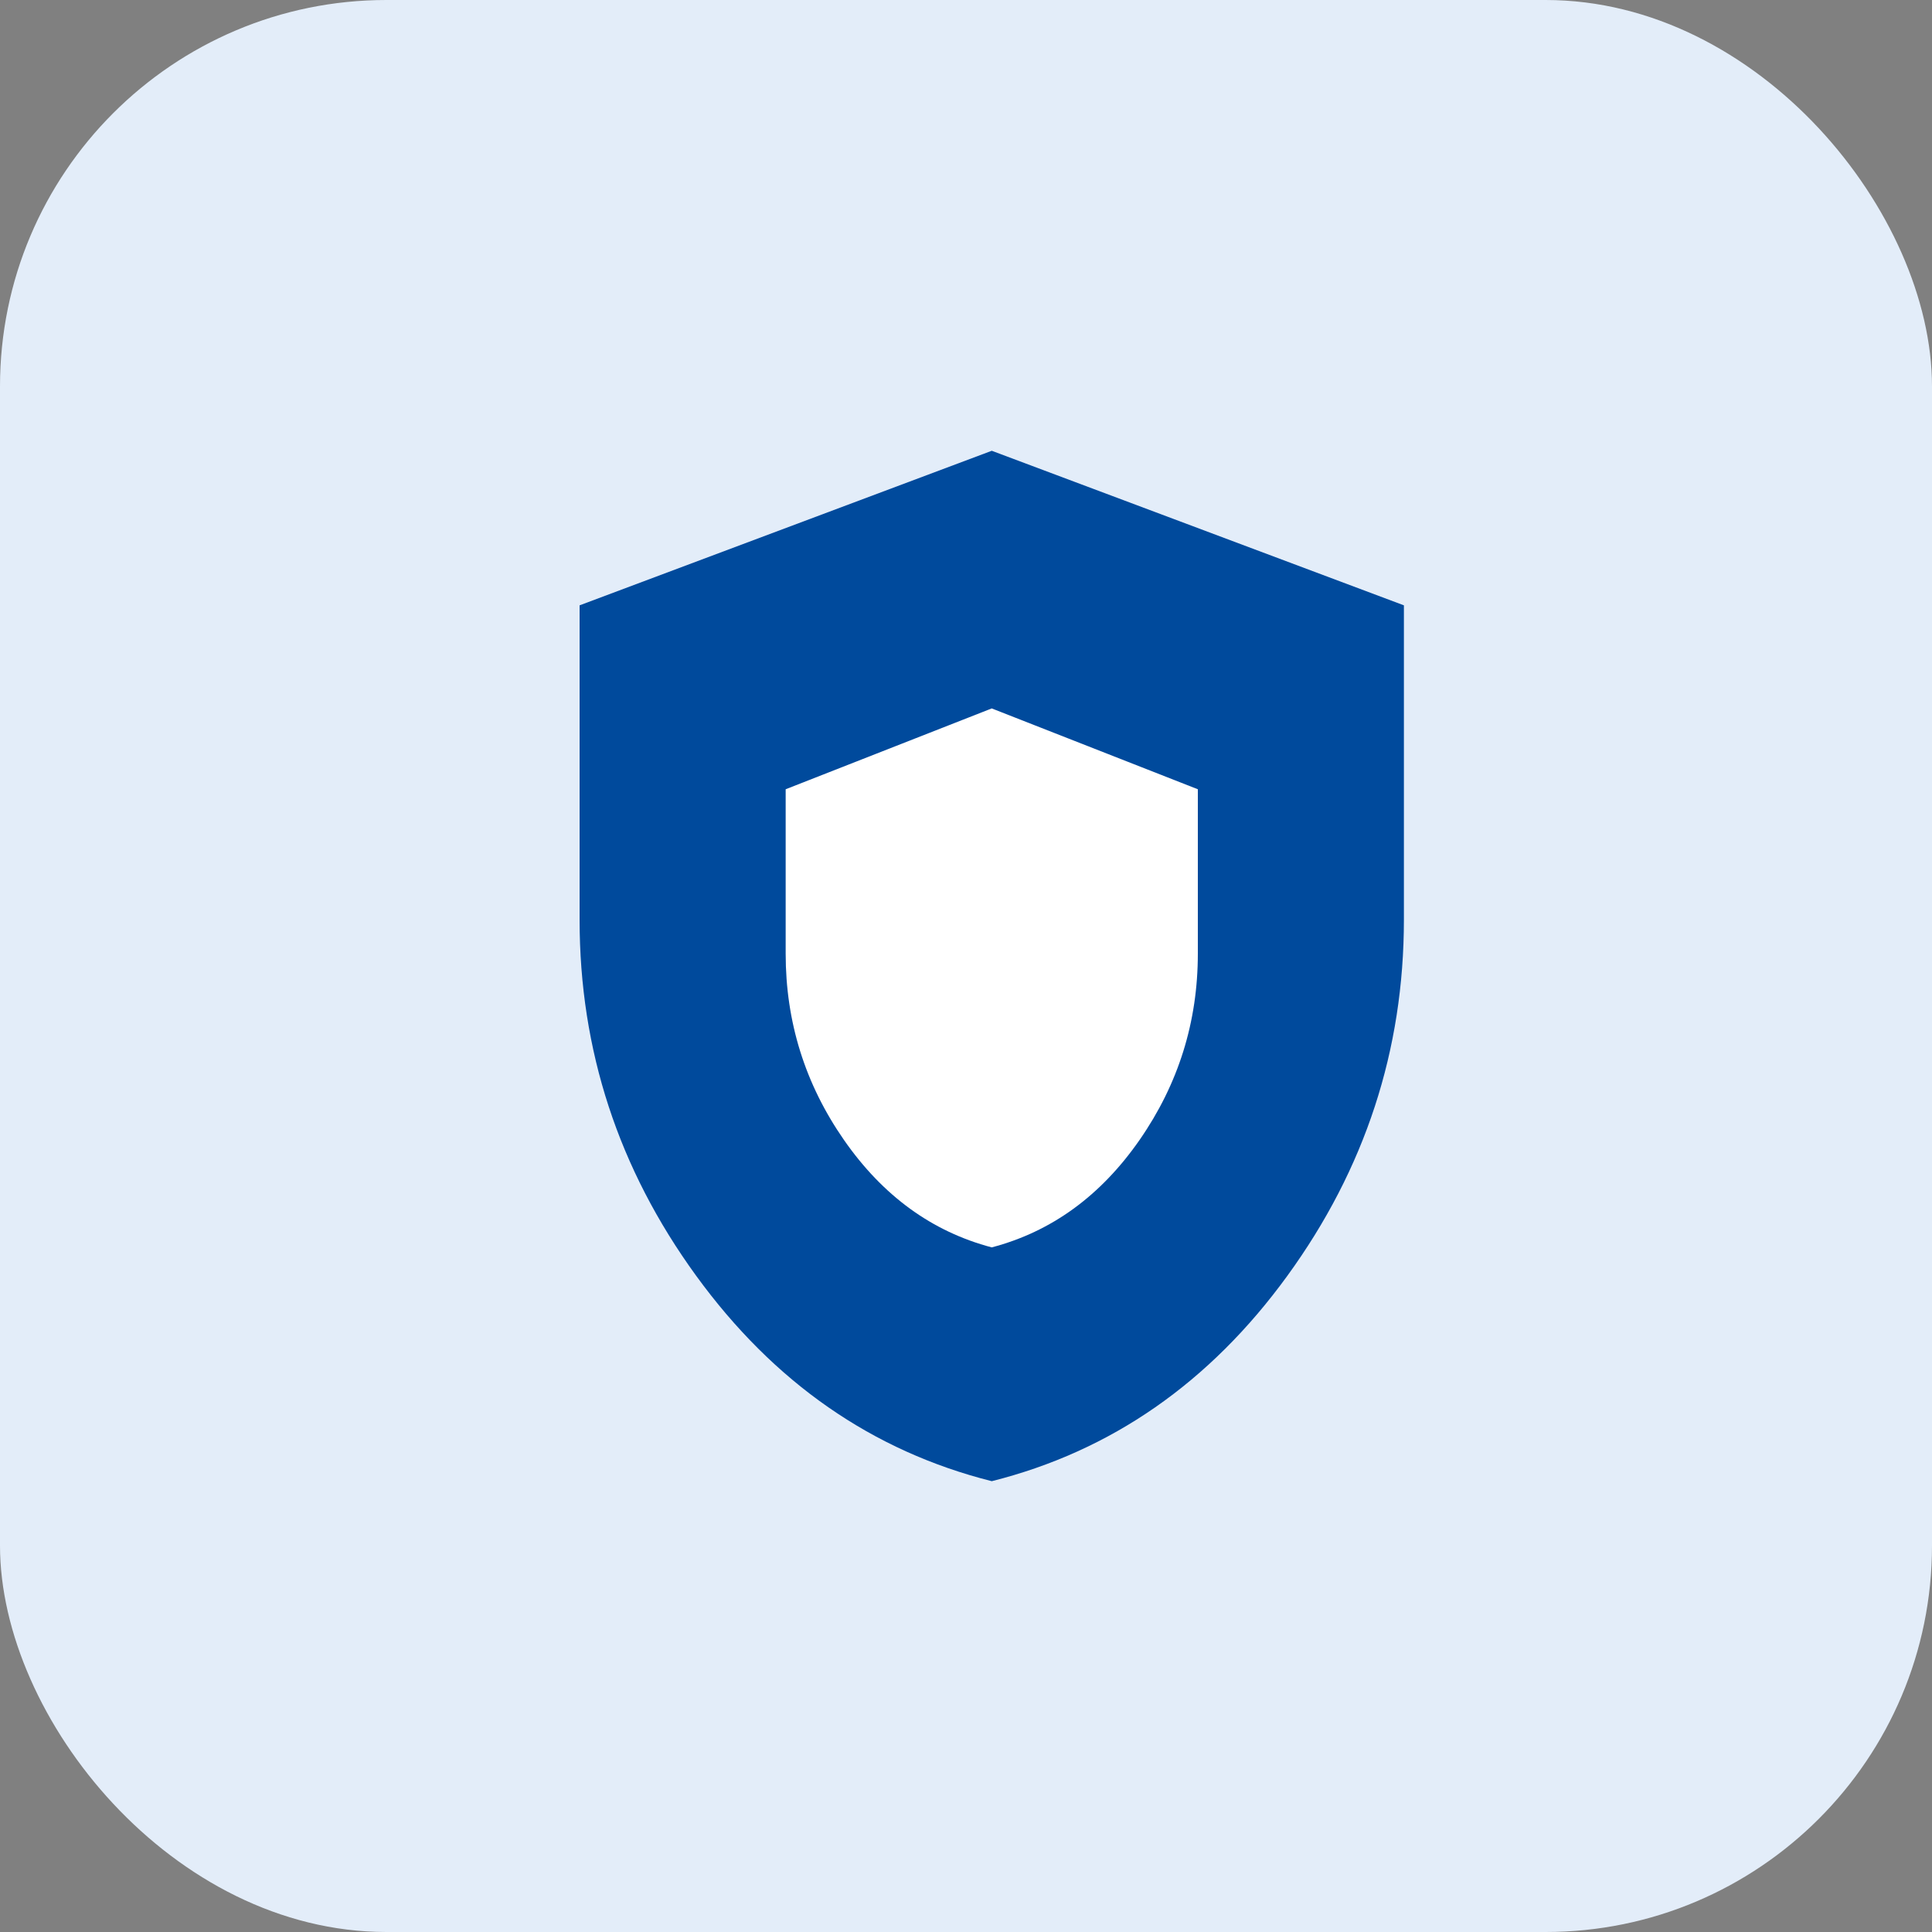
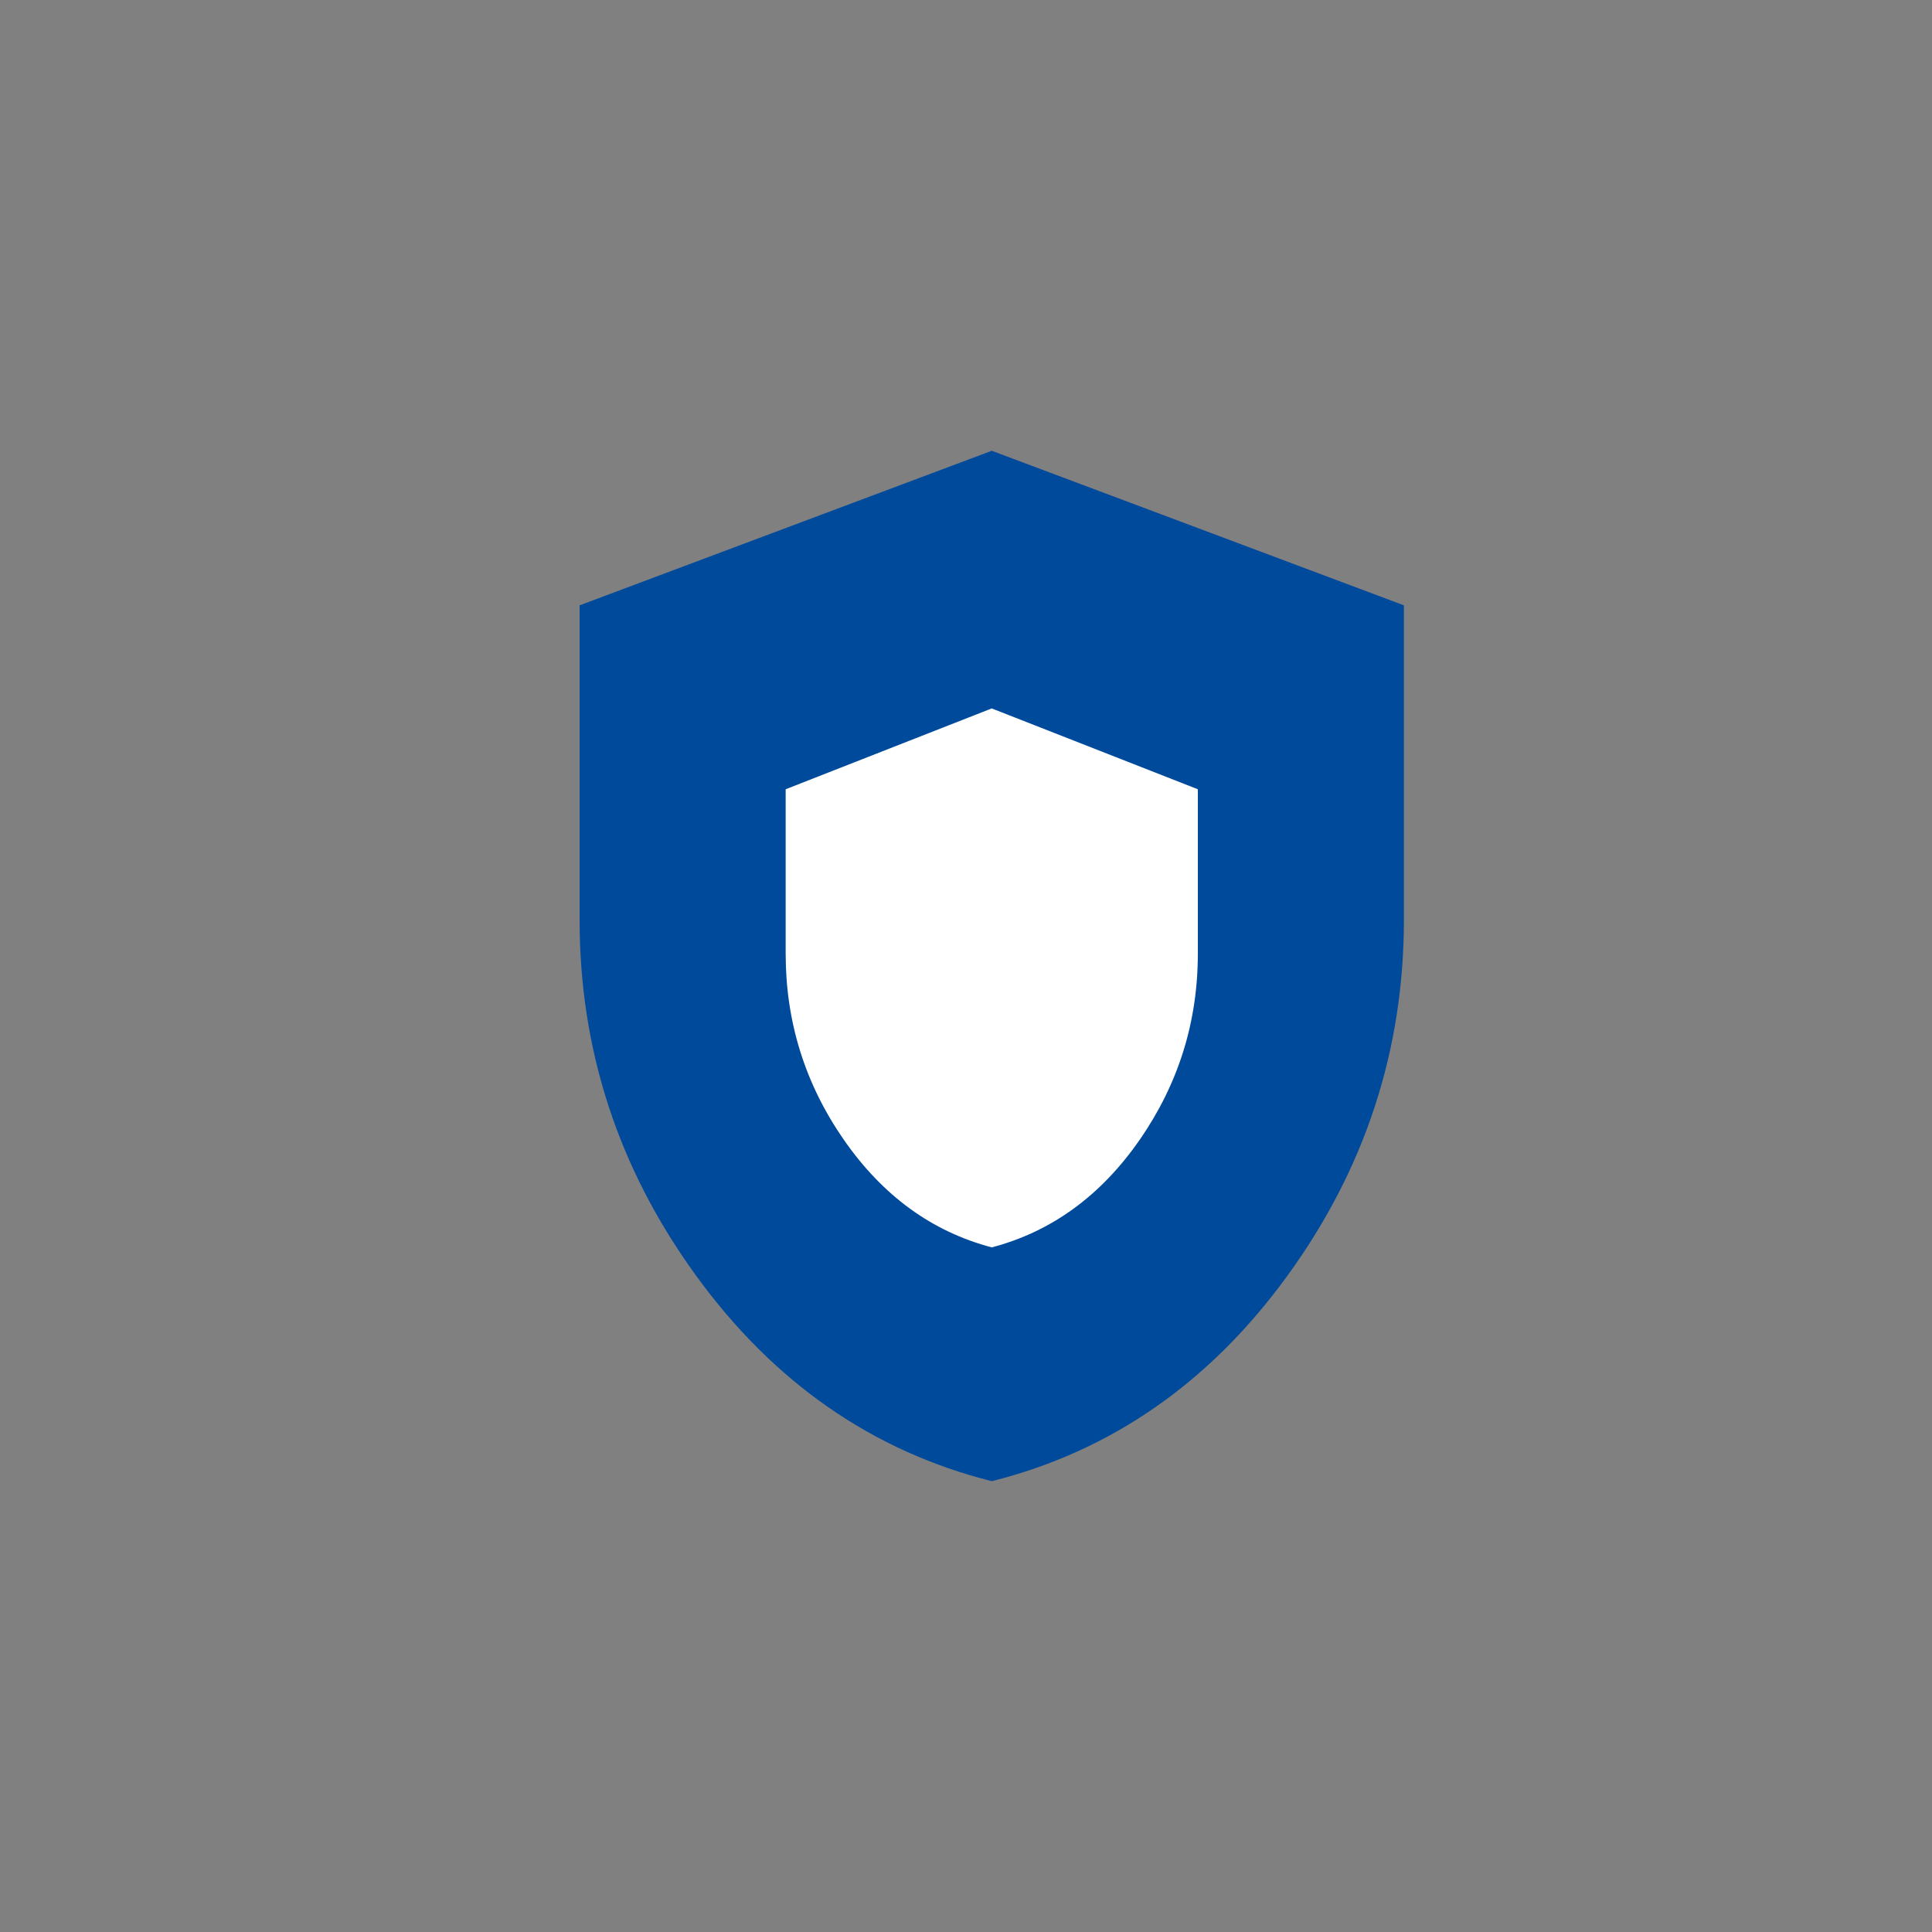
<svg xmlns="http://www.w3.org/2000/svg" width="50" height="50" viewBox="0 0 50 50" fill="none">
  <rect x="0" y="0" width="50" height="50" fill="#808080" stroke="none" />
-   <rect width="50" height="50" rx="10" fill="#E3EDF9" />
  <path d="M25.667 38.333C22.578 37.555 20.028 35.783 18.016 33.016C16.004 30.249 14.999 27.177 15 23.8V15.666L25.667 11.666L36.333 15.666V23.8C36.333 27.178 35.328 30.25 33.317 33.017C31.307 35.784 28.756 37.556 25.667 38.333Z" fill="#004A9C" />
  <path d="M25.666 32.282C24.122 31.875 22.847 30.948 21.841 29.501C20.835 28.053 20.333 26.447 20.333 24.68V20.426L25.666 18.334L31 20.426V24.68C31 26.447 30.497 28.054 29.492 29.502C28.486 30.949 27.211 31.876 25.666 32.282Z" fill="white" />
</svg>